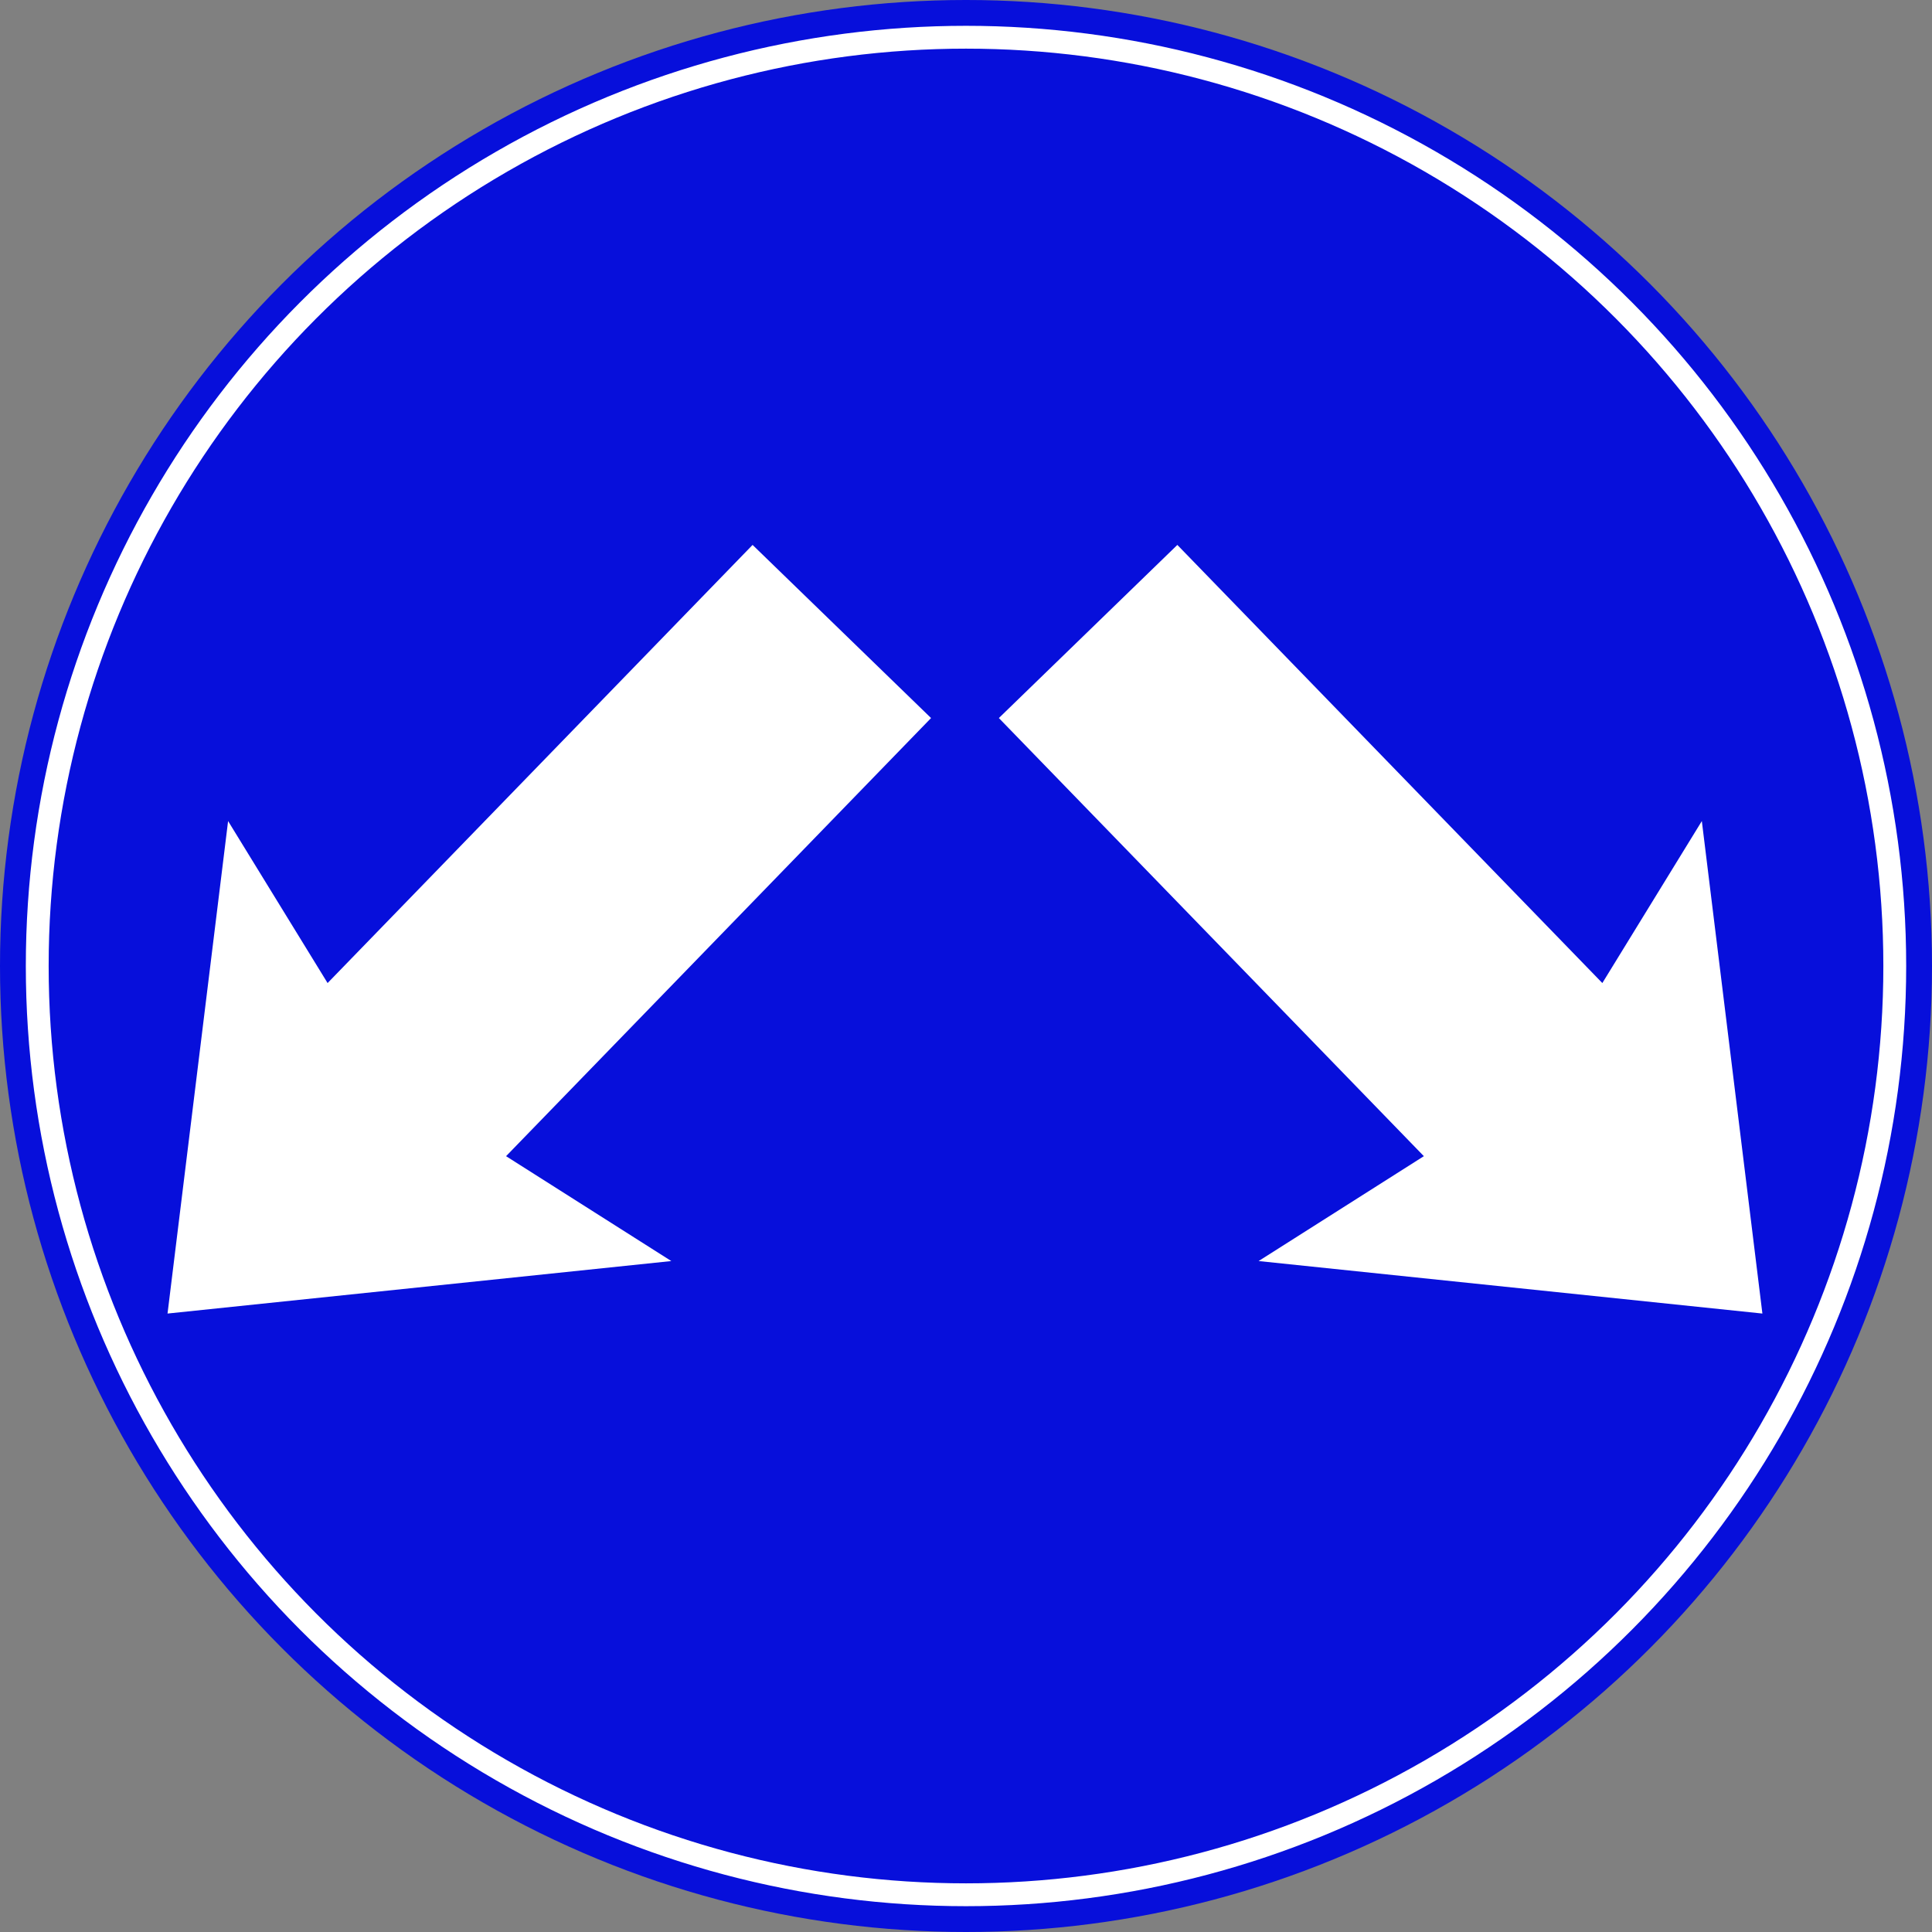
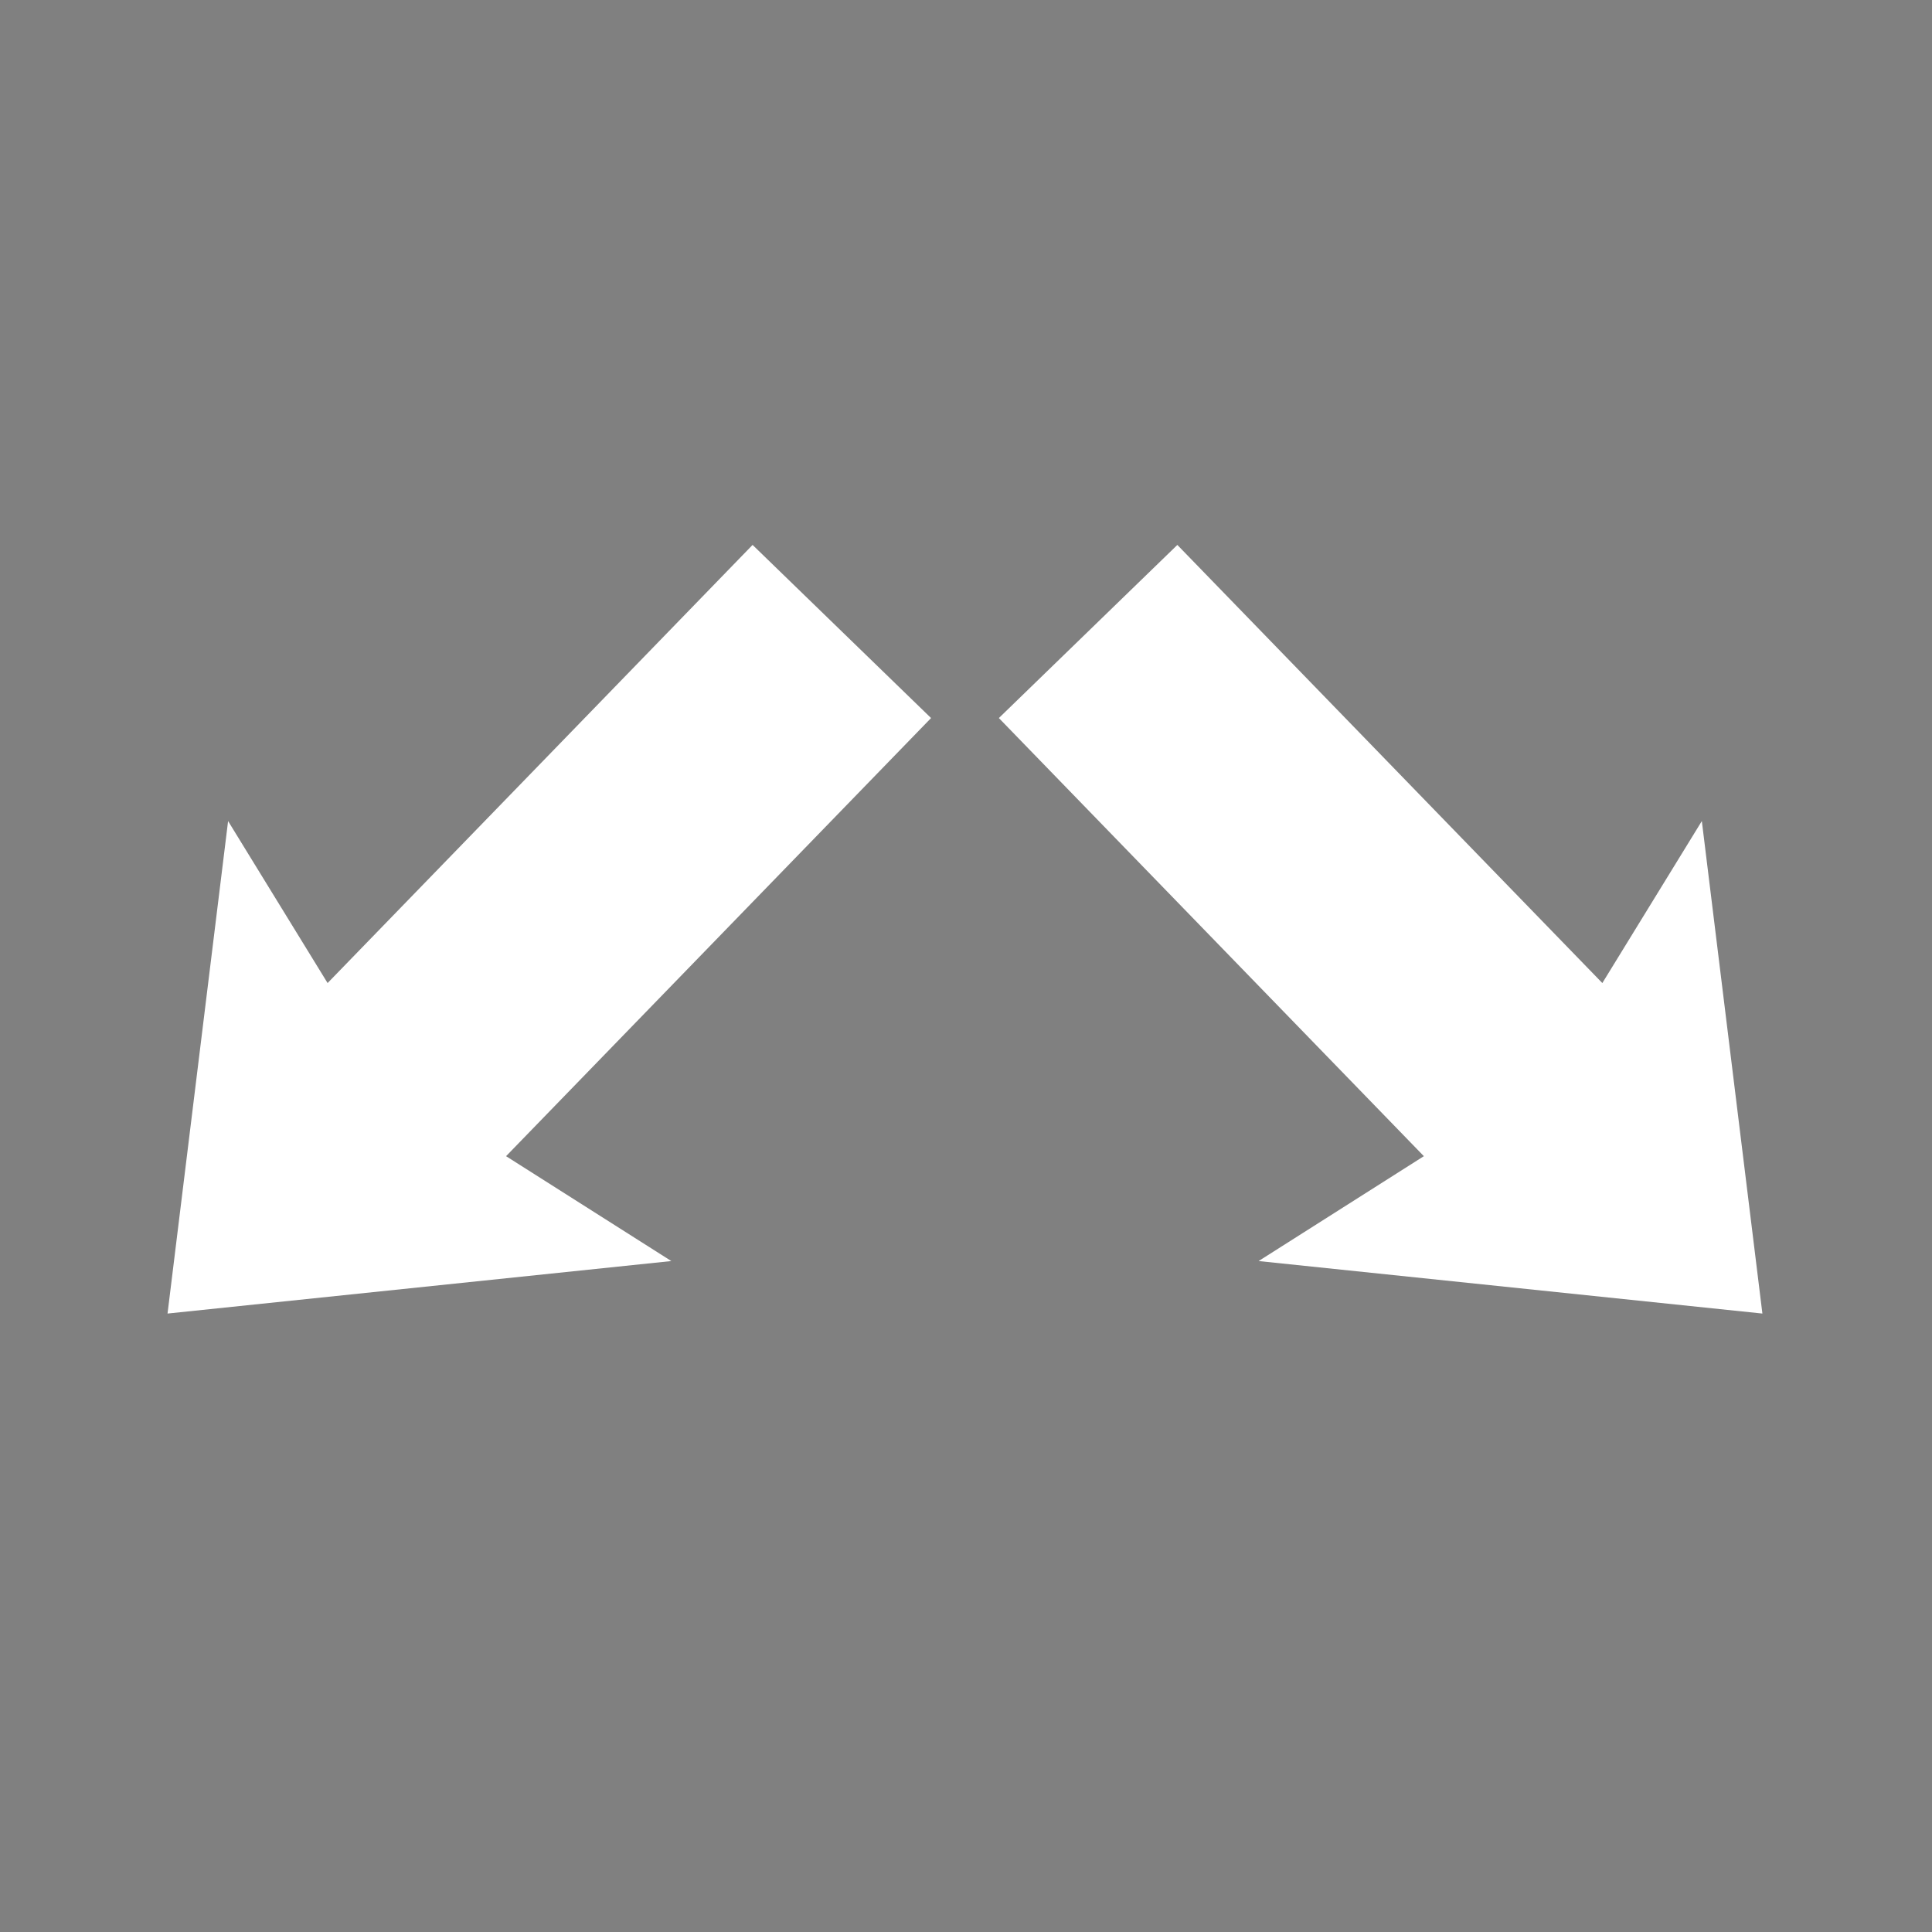
<svg xmlns="http://www.w3.org/2000/svg" xmlns:ns1="http://www.inkscape.org/namespaces/inkscape" xmlns:ns2="http://sodipodi.sourceforge.net/DTD/sodipodi-0.dtd" ns1:version="1.0 (4035a4fb49, 2020-05-01)" ns2:docname="Israel_road_sign_214.svg" xml:space="preserve" enable-background="new 0 0 610 600" viewBox="0 0 592.158 592.158" height="592.158" width="592.158" y="0px" x="0px" id="Layer_1" version="1.1">
  <rect x="0" y="0" width="592.158" height="592.158" fill="#808080" stroke="none" />
  <defs id="defs41" />
  <ns2:namedview ns1:document-rotation="0" ns1:snap-bbox-midpoints="true" ns1:snap-global="true" ns1:guide-bbox="true" showguides="true" ns1:bbox-nodes="true" ns1:snap-bbox-edge-midpoints="true" ns1:snap-bbox="true" ns1:snap-smooth-nodes="true" ns1:snap-intersection-paths="true" ns1:object-paths="false" ns1:current-layer="Layer_1" ns1:window-maximized="1" ns1:window-y="-9" ns1:window-x="-9" ns1:window-height="1001" ns1:window-width="1920" ns1:cy="263.55313" ns1:cx="424.6916" ns1:zoom="1" showgrid="false" ns1:pagecheckerboard="0" ns1:pageopacity="0.0" ns1:pageshadow="2" borderopacity="1.0" bordercolor="#666666" pagecolor="#ffffff" id="namedview39" />
-   <circle style="fill:#070fdb;fill-opacity:1;stroke-width:1.012" id="circle2" r="296.079" cy="296.079" cx="296.079" fill="#0099BB" />
  <g id="g34">
    <g id="g24">
      <g id="g6">
-         <path style="display:none" id="path4" d="m 355.545,329.729 c 0.008,-50.328 40.785,-91.109 91.111,-91.119 v 0 10.549 10.548 c -19.371,0.006 -36.809,7.823 -49.512,20.508 v 0 c -12.686,12.703 -20.503,30.143 -20.505,49.51 v 0 c 0.002,19.363 7.817,36.805 20.505,49.506 v 0 c 12.703,12.688 30.141,20.504 49.512,20.508 v 0 c 19.365,-0.008 36.805,-7.82 49.504,-20.508 v 0 c 12.688,-12.701 20.507,-30.143 20.51,-49.506 v 0 c -0.008,-19.367 -7.822,-36.807 -20.51,-49.51 v 0 c -12.699,-12.686 -30.139,-20.506 -49.504,-20.508 v 0 -10.548 -10.549 c 50.324,0.01 91.106,40.791 91.113,91.119 v 0 c -0.007,50.322 -40.789,91.107 -91.113,91.113 v 0 c -50.326,-0.01 -91.103,-40.795 -91.111,-91.113 z" fill="#ffffff" />
-       </g>
+         </g>
      <g id="g10">
			
		</g>
      <g id="g14">
			
		</g>
      <g id="g18">
			
		</g>
      <g id="g22">
			
		</g>
    </g>
    <g id="g30">
		
		
	</g>
  </g>
-   <circle id="circle36" r="284.666" cy="296.079" cx="296.08" stroke-width="7" stroke="#ffffff" fill="none" />
  <path d="m 51.348,402.603 18.562,-150.947 30.495,49.649 130.261,-134.287 54.702,53.063 -130.261,134.287 50.651,32.145 z" style="opacity:1;fill:#ffffff;stroke-width:2.164" id="path3654" ns2:nodetypes="cccccccc" />
  <path ns2:nodetypes="cccccccc" id="path3656" style="opacity:1;fill:#ffffff;stroke-width:2.164" d="M 540.174,402.603 521.612,251.656 491.117,301.305 360.856,167.018 306.153,220.081 436.414,354.368 385.764,386.513 Z" />
</svg>